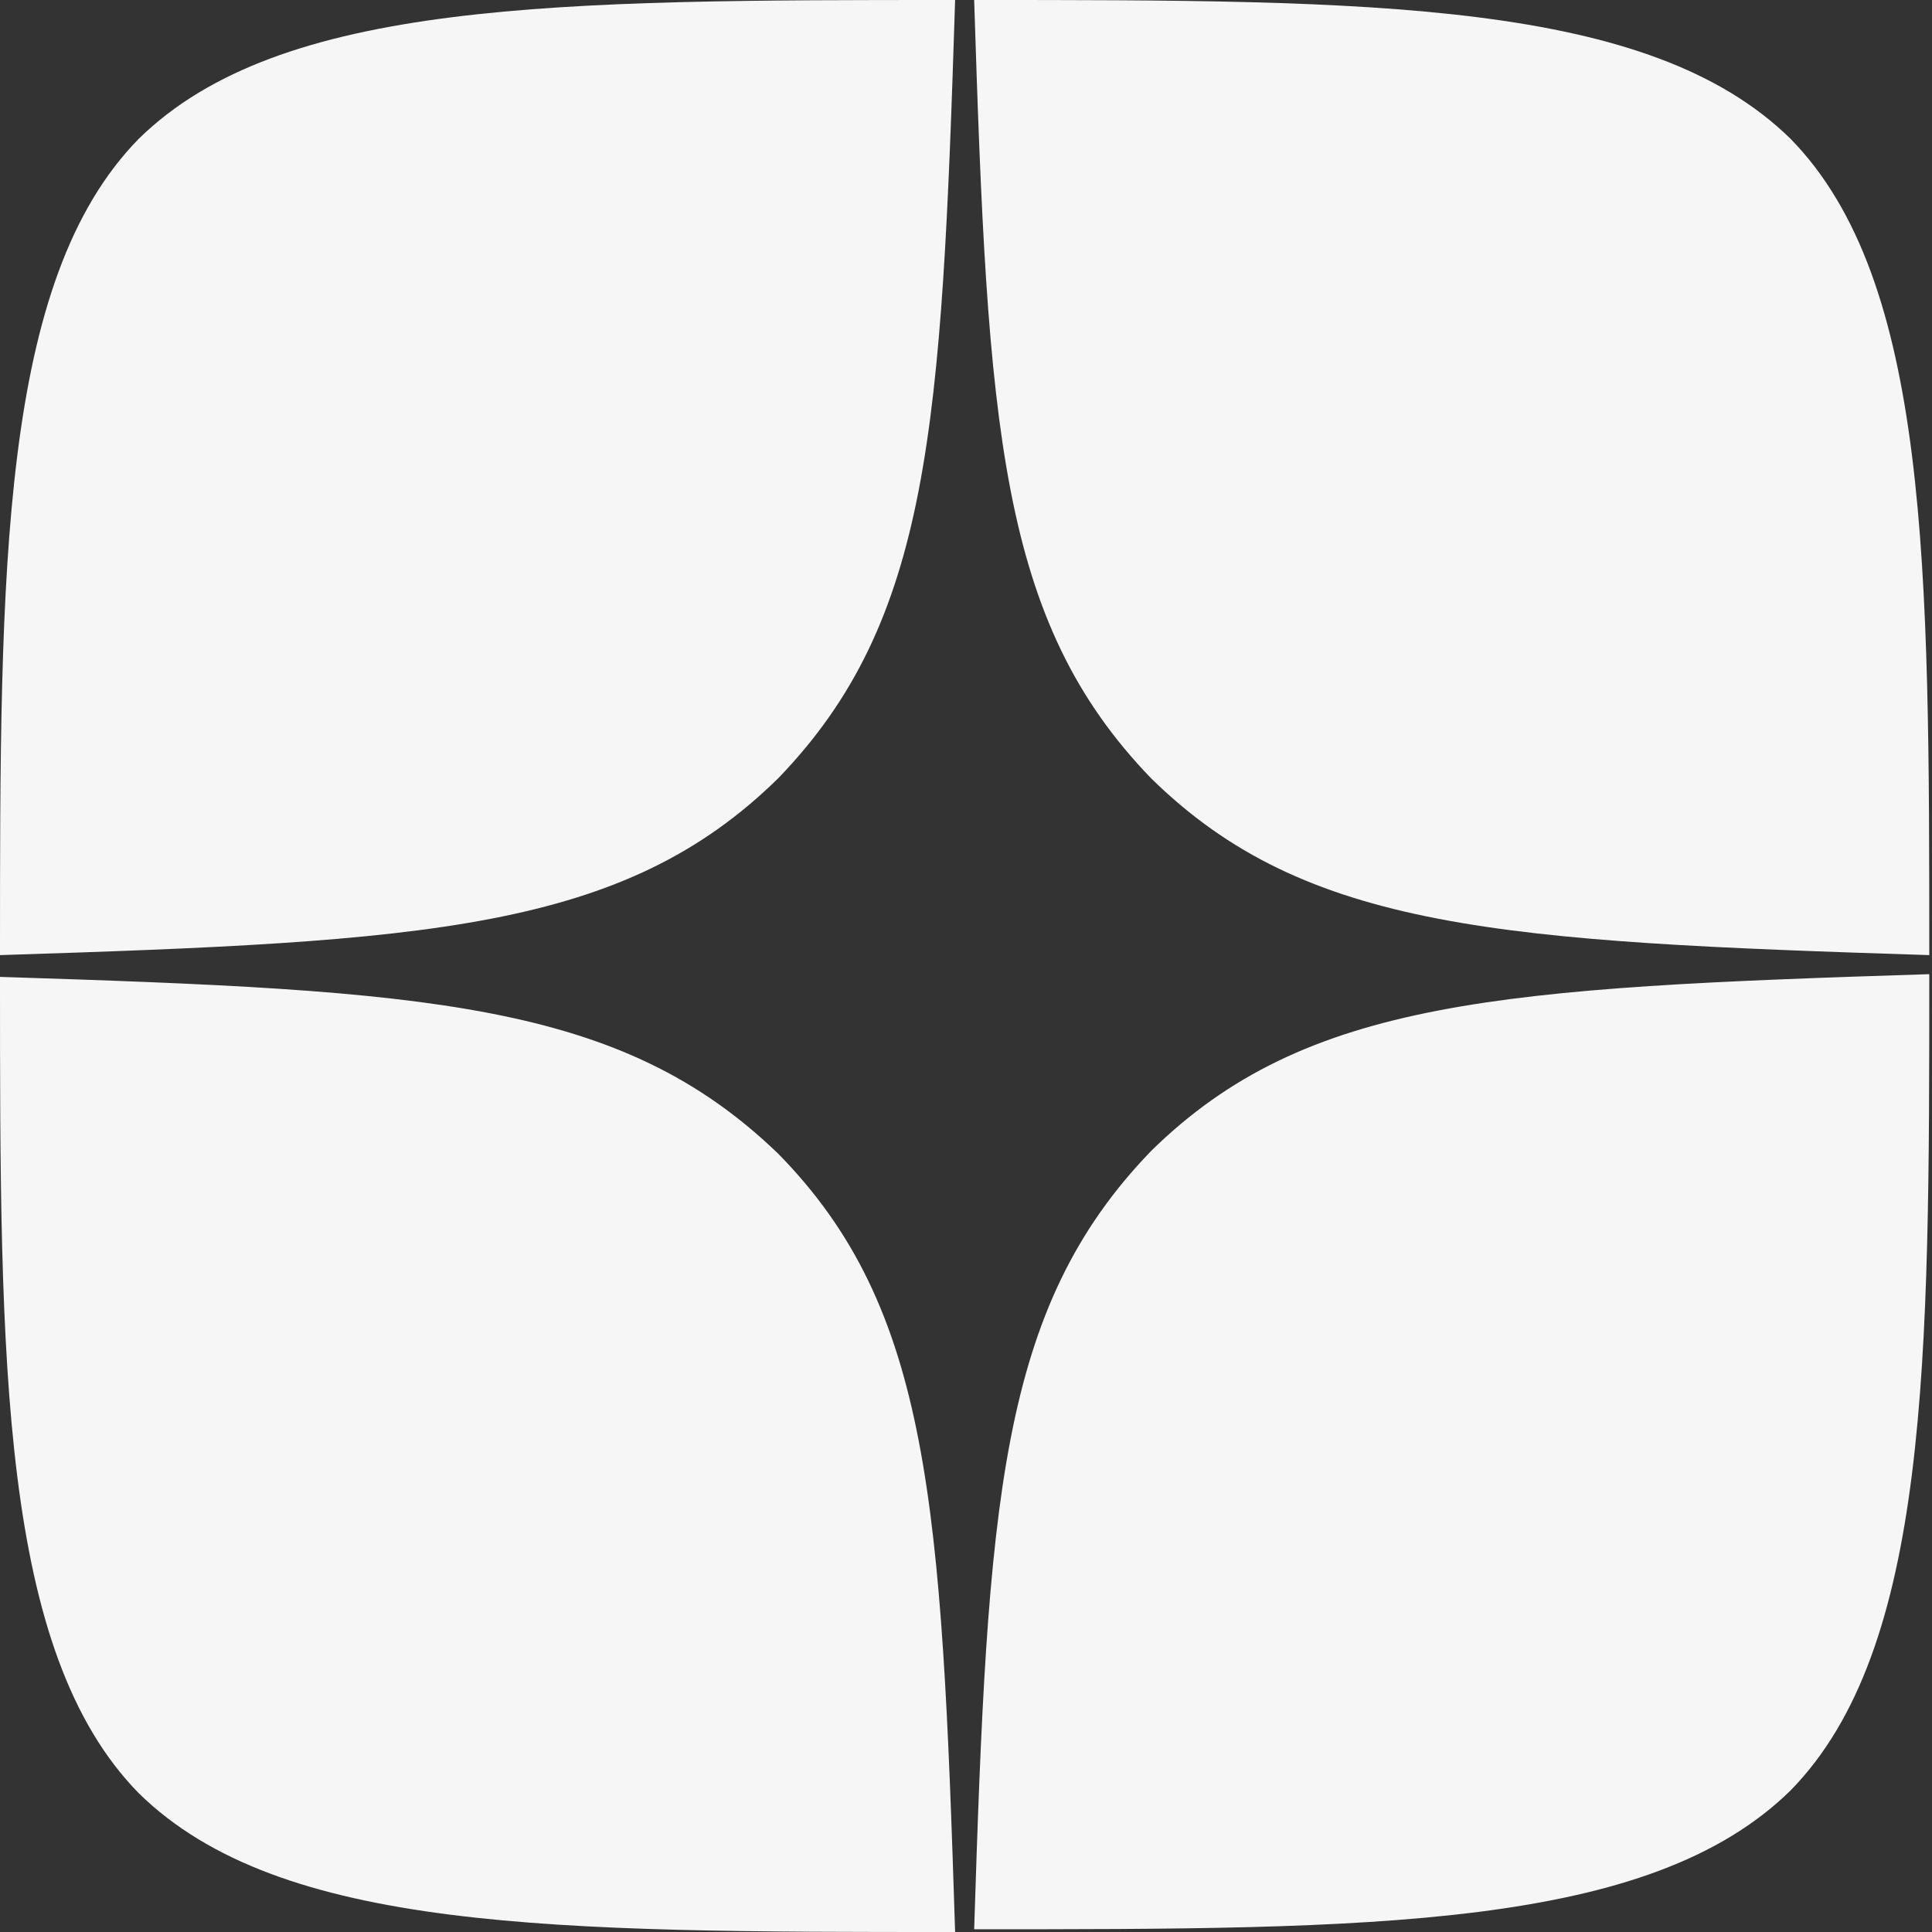
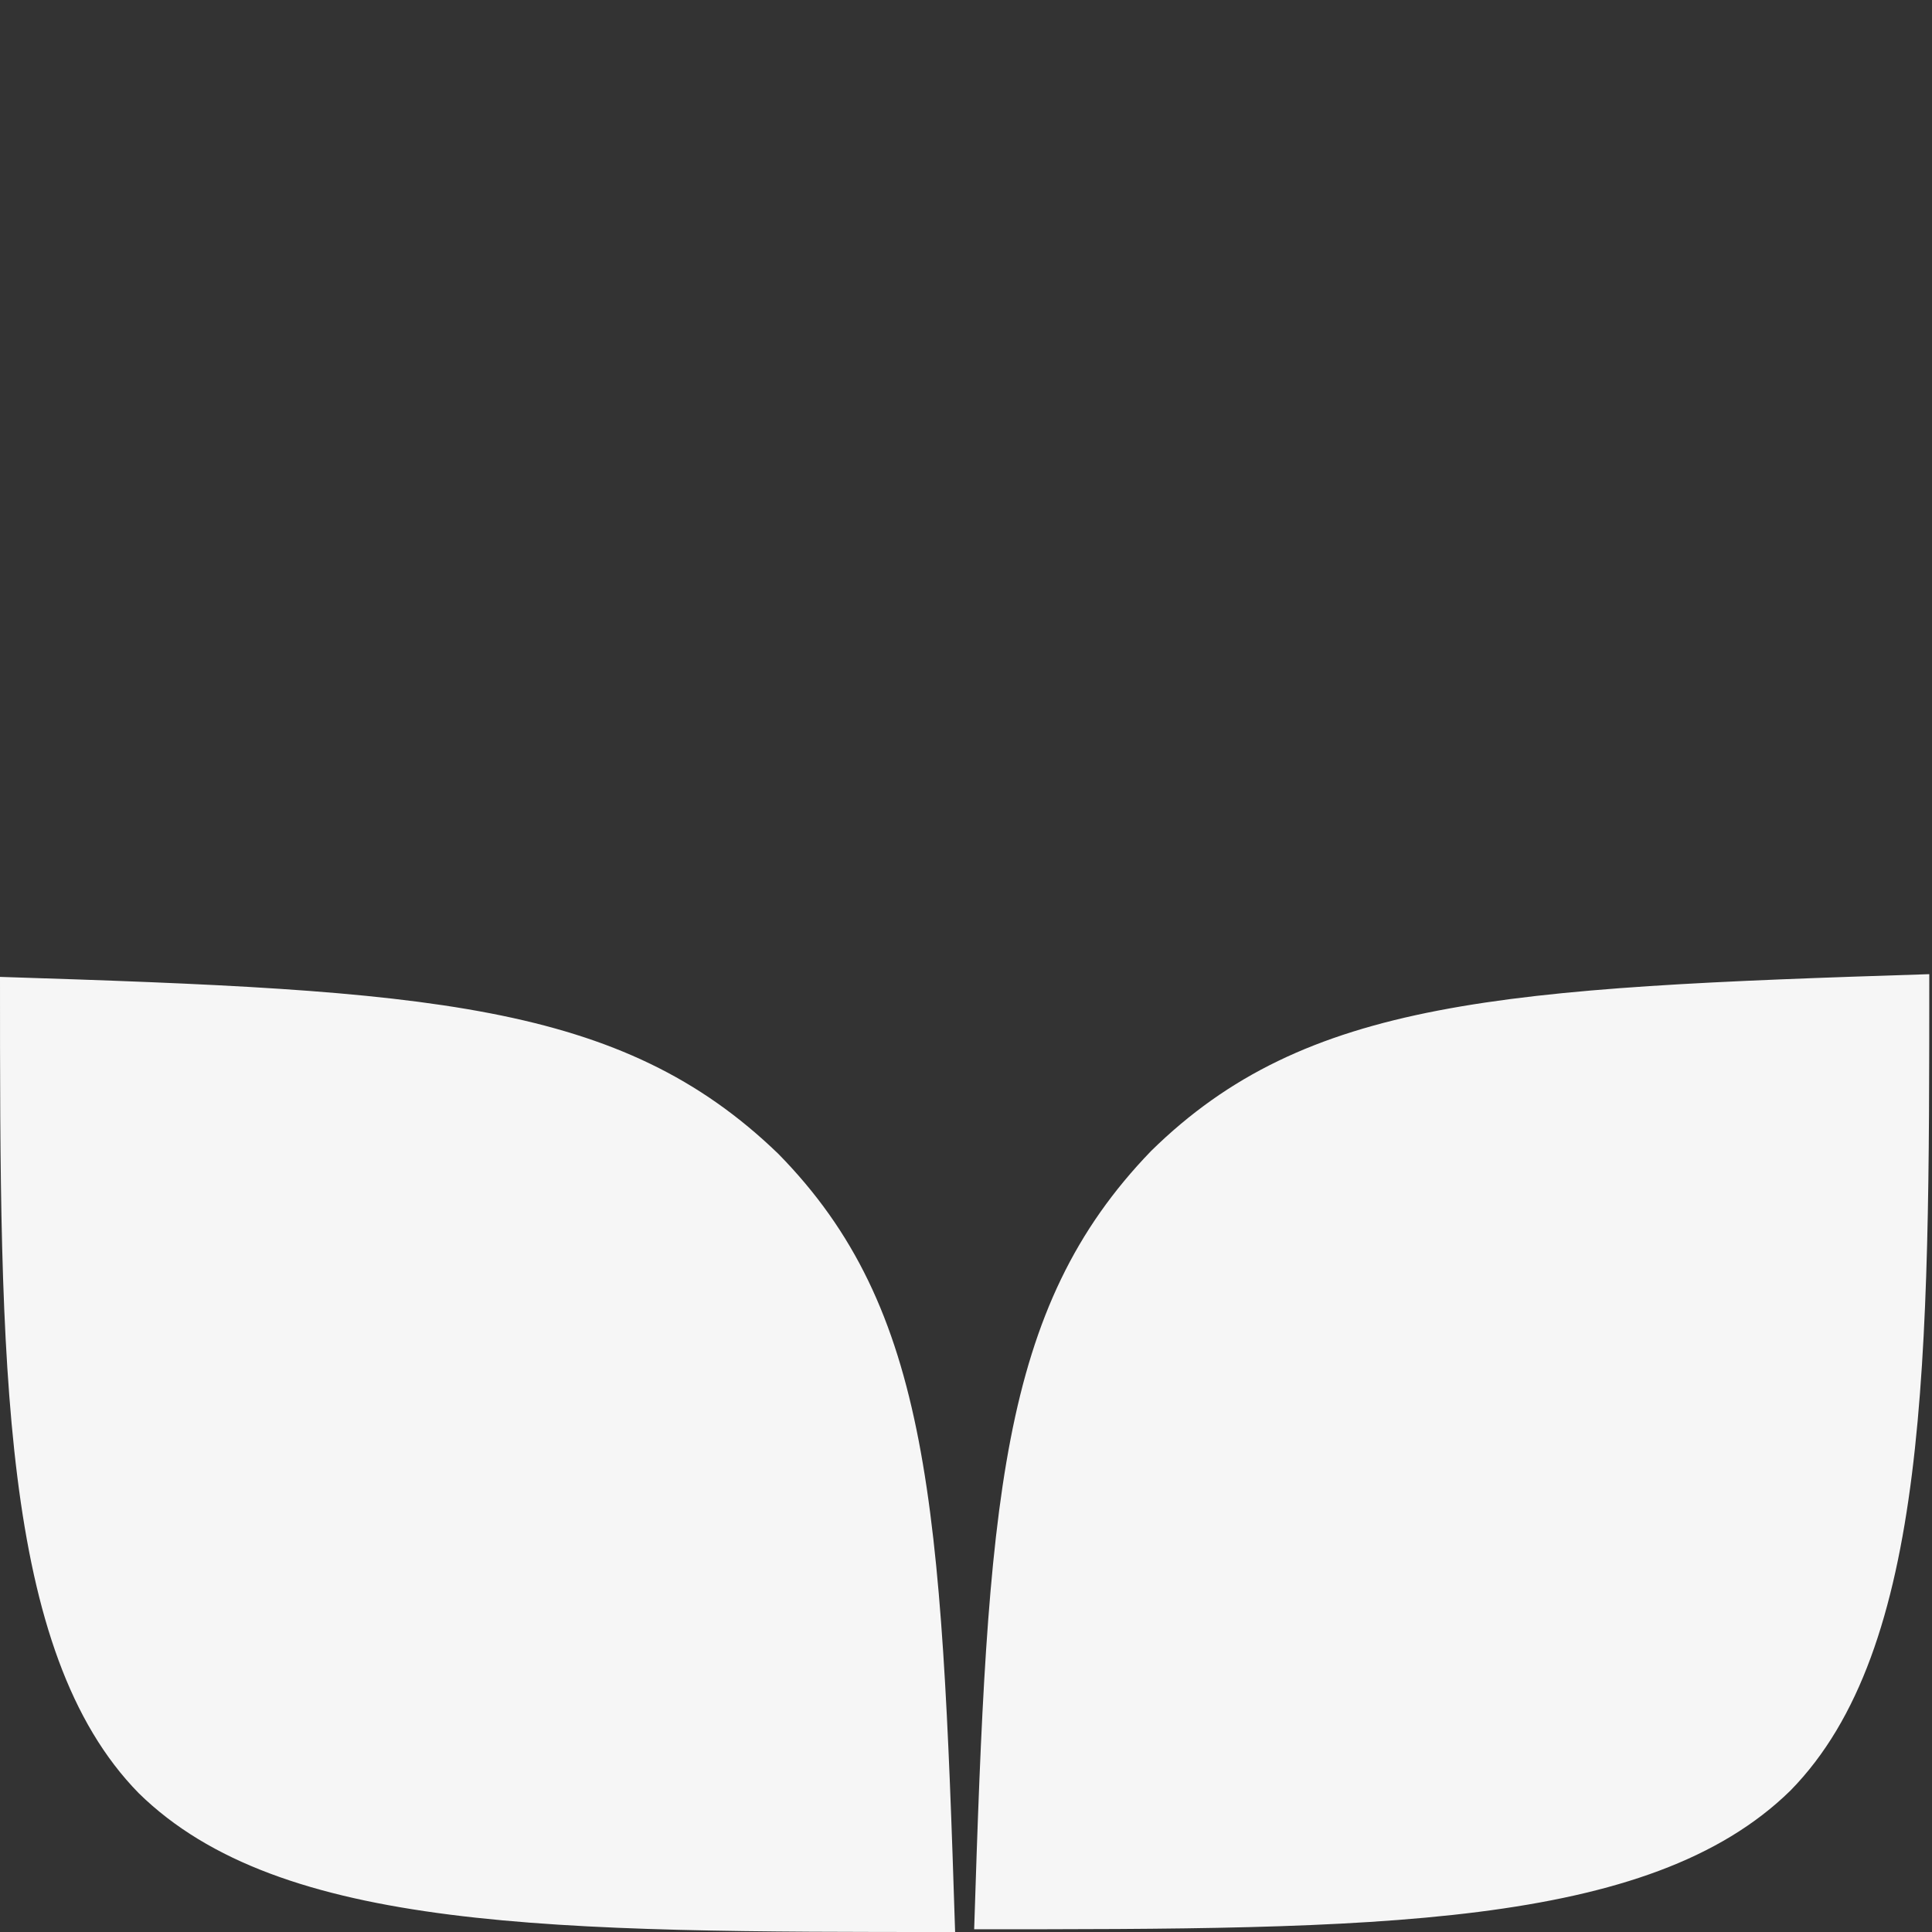
<svg xmlns="http://www.w3.org/2000/svg" viewBox="0 0 71 71">
  <rect x="0" y="0" width="71" height="71" fill="#333333" stroke="none" />
  <defs>
    <style>.d{fill:#f6f6f6;}</style>
  </defs>
  <g id="a" />
  <g id="b">
    <g id="c">
-       <path class="d" d="M42.3,42.3c-5.6,5.8-6,12.9-6.5,28.6,14.6,0,24.8,0,30-5.1,5.1-5.2,5.1-15.8,5.1-30-15.7,.5-22.9,.9-28.6,6.5M0,35.9c0,14.2,0,24.8,5.1,30,5.2,5.1,15.3,5.1,30,5.1-.5-15.7-.9-22.9-6.5-28.6-5.8-5.6-12.9-6-28.6-6.5M35.1,0C20.5,0,10.3,0,5.1,5.1,0,10.3,0,20.9,0,35.1c15.7-.5,22.9-.9,28.6-6.5,5.6-5.8,6-12.9,6.5-28.6m7.2,28.6c-5.6-5.8-6-12.9-6.5-28.6,14.6,0,24.8,0,30,5.1,5.1,5.2,5.1,15.8,5.1,30-15.7-.5-22.9-.9-28.6-6.5" />
+       <path class="d" d="M42.3,42.3c-5.6,5.8-6,12.9-6.5,28.6,14.6,0,24.8,0,30-5.1,5.1-5.2,5.1-15.8,5.1-30-15.7,.5-22.9,.9-28.6,6.5M0,35.9c0,14.2,0,24.8,5.1,30,5.2,5.1,15.3,5.1,30,5.1-.5-15.7-.9-22.9-6.5-28.6-5.8-5.6-12.9-6-28.6-6.5M35.1,0c15.7-.5,22.9-.9,28.6-6.5,5.6-5.8,6-12.9,6.5-28.6m7.2,28.6c-5.6-5.8-6-12.9-6.5-28.6,14.6,0,24.8,0,30,5.1,5.1,5.2,5.1,15.8,5.1,30-15.7-.5-22.9-.9-28.6-6.5" />
    </g>
  </g>
</svg>